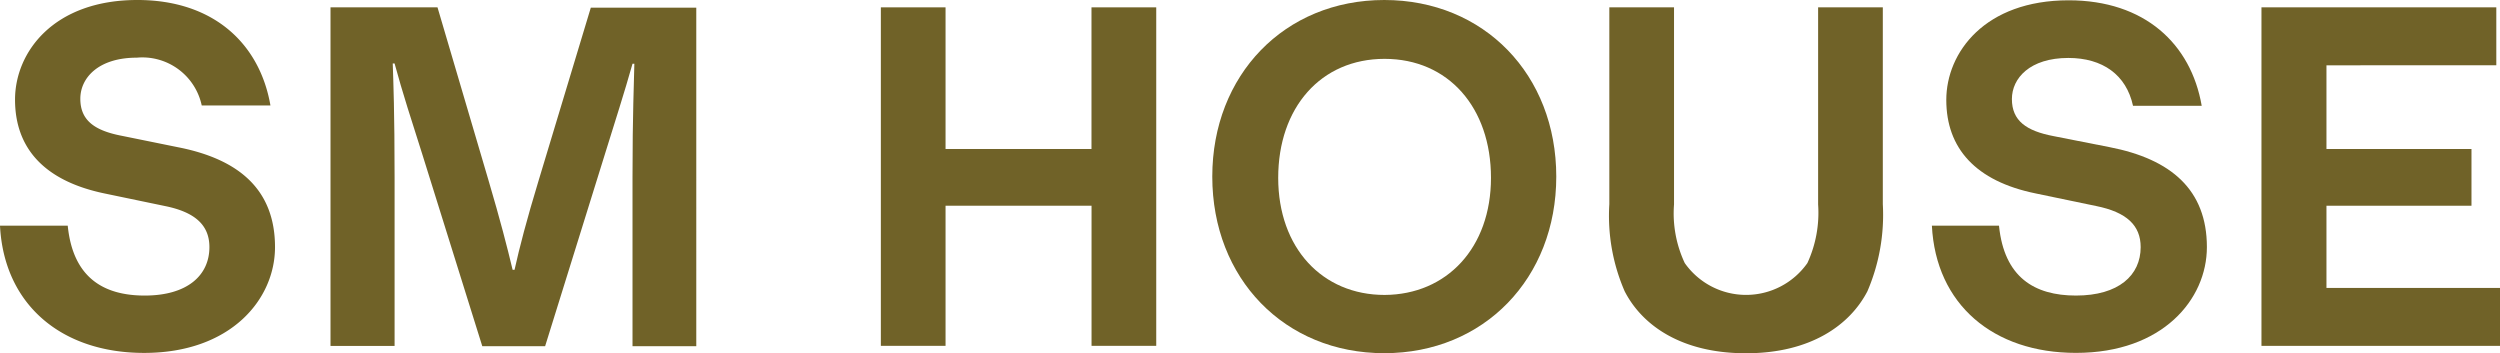
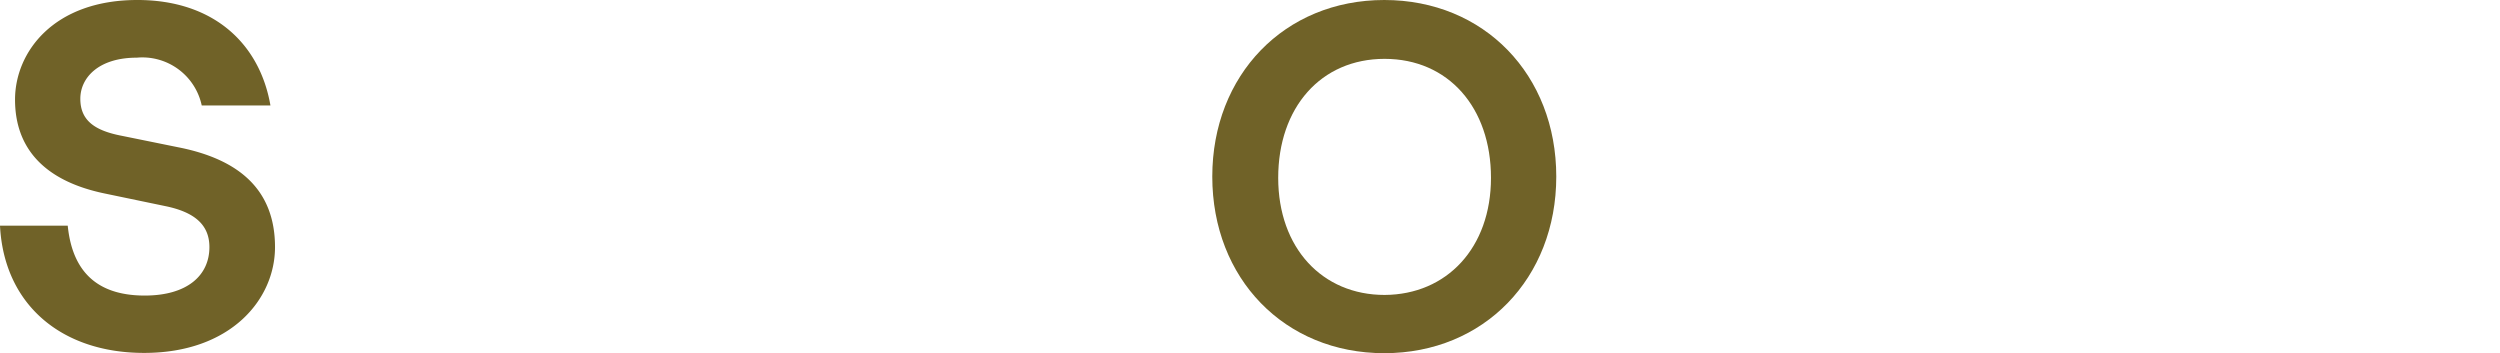
<svg xmlns="http://www.w3.org/2000/svg" width="173.392" height="24.497" viewBox="0 0 173.392 24.497">
  <g id="SM_HOUSE_-_KAKHI" data-name="SM HOUSE - KAKHI" transform="translate(-13.2 -15)">
    <path id="Path_1" data-name="Path 1" d="M17.9,30.672c.361,3.551,2.445,4.827,5.337,4.827,2.956,0,4.487-1.4,4.487-3.36,0-1.51-.978-2.424-3.083-2.849l-4.189-.872c-4.189-.872-6.209-3.147-6.209-6.507,0-3.3,2.679-6.911,8.485-6.911,5.274,0,8.485,3.02,9.229,7.315H27.192A4.212,4.212,0,0,0,22.684,19c-2.658,0-3.913,1.4-3.913,2.849,0,1.51,1,2.212,2.892,2.573l3.87.787c4.253.829,6.741,2.956,6.741,6.932,0,3.615-3.062,7.336-9.08,7.336-5.741,0-9.718-3.36-9.994-8.825h4.7Z" fill="#706228" />
-     <path id="Path_2" data-name="Path 2" d="M133.759,35.624c.361-1.616.829-3.424,1.68-6.231l3.615-11.972h7.315V40.9h-4.423V29.2c0-4.466.106-6.613.128-7.889h-.128c-.574,2.041-1.212,4-1.935,6.337L135.885,40.9h-4.359l-4.147-13.269c-.744-2.339-1.382-4.3-1.935-6.337h-.128c.043,1.276.128,3.424.128,7.889v11.7H121V17.4h7.421l3.53,11.972c.829,2.807,1.3,4.636,1.68,6.231h.128Z" transform="translate(-84.877 -1.89)" fill="#706228" />
-     <path id="Path_3" data-name="Path 3" d="M300.5,17.4h4.487v9.824h10.122V17.4H319.6V40.876h-4.487V31.158H304.987v9.718H300.5Z" transform="translate(-226.207 -1.89)" fill="#706228" />
    <path id="Path_4" data-name="Path 4" d="M408.6,27.248c0-7.039,5-12.248,11.929-12.248s11.929,5.189,11.929,12.248c0,7.039-5,12.248-11.929,12.248S408.6,34.308,408.6,27.248Zm19.33.085c0-4.87-2.956-8.251-7.379-8.251s-7.379,3.381-7.379,8.251,3.062,8.123,7.379,8.123C424.867,35.435,427.93,32.182,427.93,27.333Z" transform="translate(-311.32 0)" fill="#706228" />
-     <path id="Path_5" data-name="Path 5" d="M539.163,37.091a13.133,13.133,0,0,1-1.063-6.039V17.4h4.487V31.073a8.091,8.091,0,0,0,.744,4.062,5.2,5.2,0,0,0,8.506,0,8.33,8.33,0,0,0,.744-4.062V17.4h4.487V31.052A13.422,13.422,0,0,1,556,37.091c-1.212,2.339-3.934,4.3-8.421,4.3S540.375,39.451,539.163,37.091Z" transform="translate(-413.282 -1.89)" fill="#706228" />
-     <path id="Path_6" data-name="Path 6" d="M647.957,30.751c.362,3.551,2.445,4.827,5.337,4.827,2.956,0,4.487-1.4,4.487-3.36,0-1.51-.978-2.424-3.083-2.849l-4.189-.872c-4.189-.851-6.209-3.147-6.209-6.486,0-3.3,2.679-6.911,8.485-6.911,5.274,0,8.485,3.02,9.229,7.315H657.25c-.468-2.148-2.105-3.317-4.487-3.317-2.658,0-3.913,1.4-3.913,2.849,0,1.51,1,2.212,2.892,2.573l3.891.766c4.253.829,6.741,2.956,6.741,6.932,0,3.615-3.062,7.336-9.08,7.336-5.741,0-9.718-3.36-9.994-8.825h4.657Z" transform="translate(-496.111 -0.079)" fill="#706228" />
-     <path id="Path_7" data-name="Path 7" d="M750.821,17.4h16.267v4.019H755.308v5.805h10.058v3.934H755.308v5.7h12.036v4.019H750.8V17.4Z" transform="translate(-580.752 -1.89)" fill="#706228" />
  </g>
</svg>